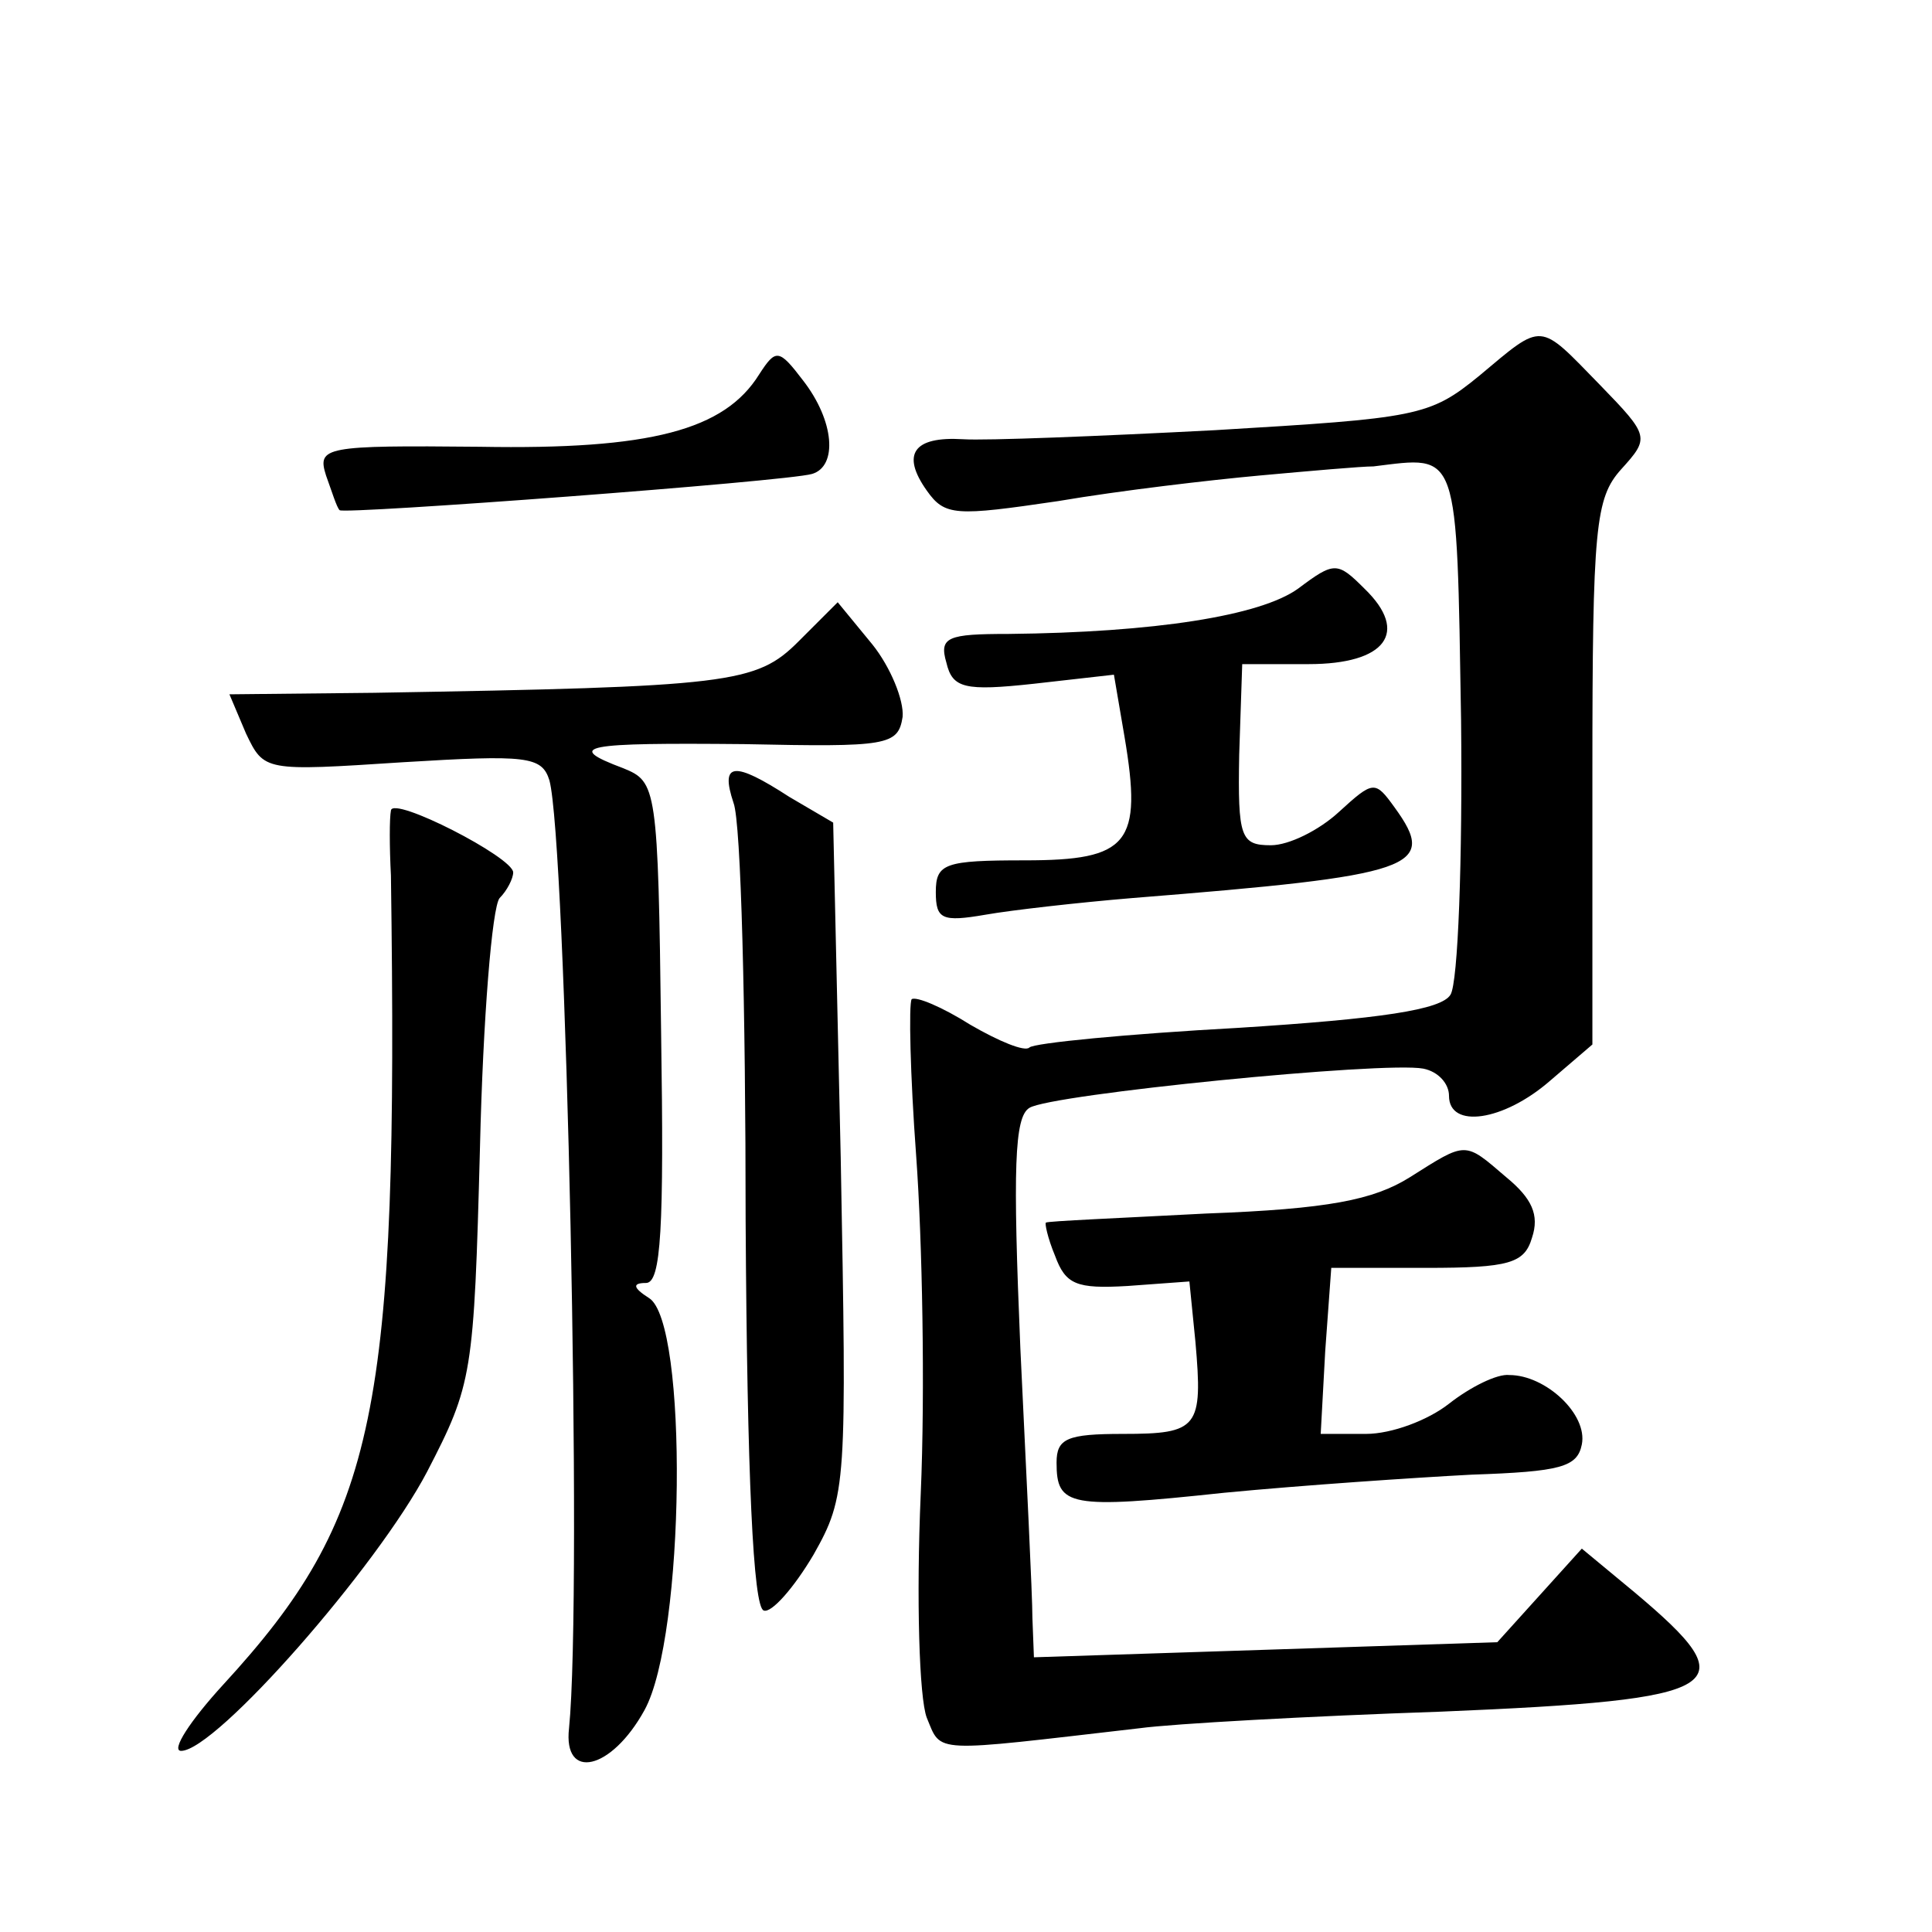
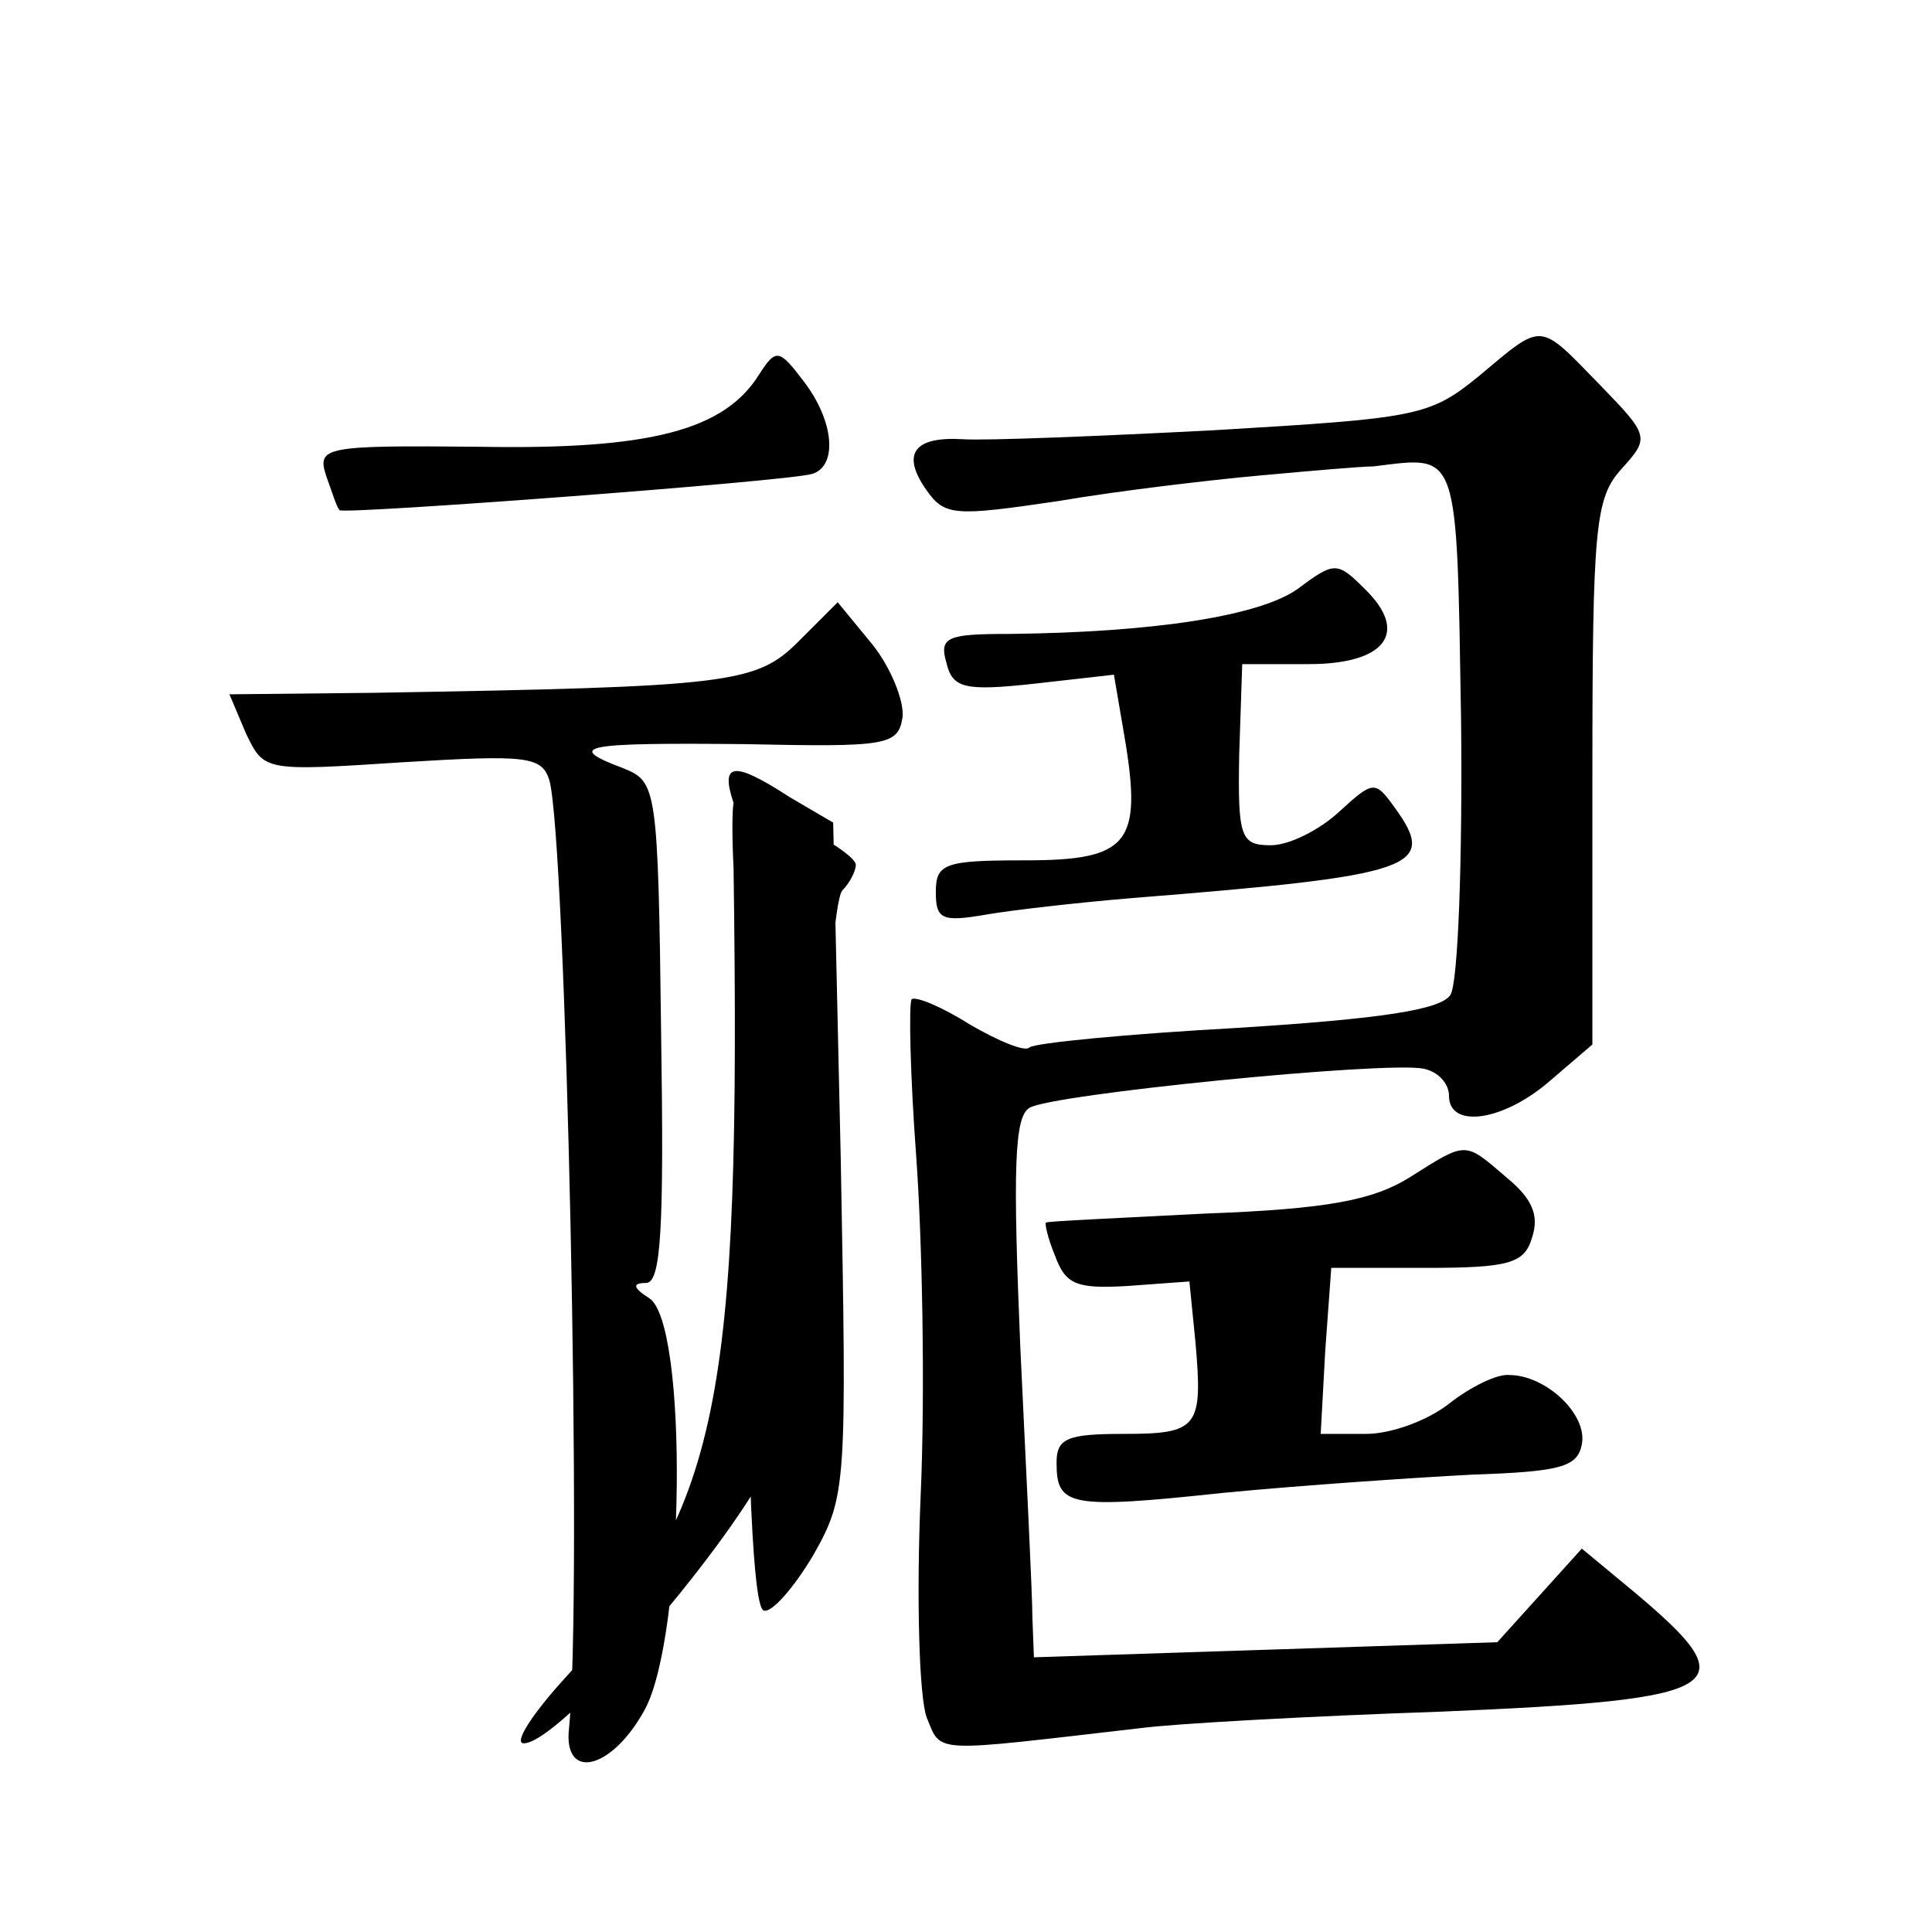
<svg xmlns="http://www.w3.org/2000/svg" version="1.0" width="128pt" height="128pt" viewBox="0 0 128 128" preserveAspectRatio="xMidYMid meet">
  <g transform="translate(0,128) scale(0.1,-0.1)" fill="#0" stroke="none">
-     <path d="M980 1031 c-33 -27 -41 -28 -175 -36 -77 -4 -152 -7 -167 -6 -33 2 -41 -10 -24 -34 12 -17 19 -17 87 -7 41 7 101 14 134 17 33 3 67 6 75 6 57 7 55 13 58 -168 1 -93 -2 -174 -7 -182 -6 -10 -46 -16 -141 -22 -73 -4 -135 -10 -138 -13 -3 -3 -20 4 -39 15 -19 12 -36 19 -39 17 -2 -3 -1 -50 3 -104 4 -55 6 -155 3 -224 -3 -69 -1 -135 4 -148 10 -24 2 -23 141 -7 22 3 112 8 200 11 191 8 203 16 128 79 l-35 29 -28 -31 -28 -31 -153 -5 -154 -5 -1 26 c0 15 -4 95 -8 179 -5 119 -4 153 6 159 14 9 235 31 261 26 10 -2 17 -10 17 -18 0 -22 36 -17 67 10 l28 24 0 180 c0 163 2 182 19 201 19 21 19 22 -14 56 -41 42 -37 42 -80 6z M503 1032 c-23 -37 -72 -50 -185 -48 -103 1 -108 0 -102 -19 4 -11 7 -21 9 -23 2 -3 296 19 313 24 17 5 15 35 -6 62 -16 21 -18 21 -29 4z M860 890 c-25 -18 -95 -29 -192 -30 -40 0 -46 -2 -41 -19 4 -17 12 -19 58 -14 l53 6 7 -41 c12 -71 3 -82 -66 -82 -53 0 -59 -2 -59 -21 0 -18 4 -20 33 -15 17 3 61 8 97 11 188 15 203 20 174 60 -13 18 -14 18 -37 -3 -13 -12 -33 -22 -45 -22 -20 0 -22 5 -21 60 l2 60 44 0 c51 0 67 21 37 50 -18 18 -20 18 -44 0z M529 855 c-28 -28 -45 -30 -281 -34 l-96 -1 11 -26 c12 -25 12 -25 104 -19 82 5 92 4 97 -12 11 -40 22 -538 13 -628 -4 -35 28 -28 50 12 27 49 29 257 3 273 -11 7 -11 10 -2 10 10 0 12 36 10 166 -2 163 -3 166 -25 175 -40 15 -26 17 80 16 95 -2 102 -1 105 18 1 11 -8 33 -20 48 l-23 28 -26 -26z M486 748 c5 -13 8 -137 8 -277 1 -169 5 -256 12 -258 5 -2 20 15 33 37 22 39 22 46 18 263 l-5 222 -29 17 c-37 24 -46 23 -37 -4z M259 743 c-1 -5 -1 -24 0 -43 5 -356 -9 -425 -111 -536 -22 -24 -35 -44 -28 -44 23 0 130 122 163 185 30 58 31 64 35 215 2 85 8 159 13 165 5 5 9 13 9 17 0 10 -80 51 -81 41z M934 500 c-24 -15 -54 -21 -135 -24 -57 -3 -105 -5 -106 -6 -1 0 1 -10 6 -22 7 -19 14 -22 48 -20 l41 3 4 -40 c5 -57 2 -61 -48 -61 -37 0 -44 -3 -44 -19 0 -29 8 -31 111 -20 52 5 126 10 164 12 59 2 70 5 73 20 4 20 -24 46 -48 46 -8 1 -26 -8 -40 -19 -14 -11 -38 -20 -55 -20 l-30 0 3 55 4 55 63 0 c55 0 65 3 70 20 5 15 0 26 -17 40 -28 24 -26 24 -64 0z" />
+     <path d="M980 1031 c-33 -27 -41 -28 -175 -36 -77 -4 -152 -7 -167 -6 -33 2 -41 -10 -24 -34 12 -17 19 -17 87 -7 41 7 101 14 134 17 33 3 67 6 75 6 57 7 55 13 58 -168 1 -93 -2 -174 -7 -182 -6 -10 -46 -16 -141 -22 -73 -4 -135 -10 -138 -13 -3 -3 -20 4 -39 15 -19 12 -36 19 -39 17 -2 -3 -1 -50 3 -104 4 -55 6 -155 3 -224 -3 -69 -1 -135 4 -148 10 -24 2 -23 141 -7 22 3 112 8 200 11 191 8 203 16 128 79 l-35 29 -28 -31 -28 -31 -153 -5 -154 -5 -1 26 c0 15 -4 95 -8 179 -5 119 -4 153 6 159 14 9 235 31 261 26 10 -2 17 -10 17 -18 0 -22 36 -17 67 10 l28 24 0 180 c0 163 2 182 19 201 19 21 19 22 -14 56 -41 42 -37 42 -80 6z M503 1032 c-23 -37 -72 -50 -185 -48 -103 1 -108 0 -102 -19 4 -11 7 -21 9 -23 2 -3 296 19 313 24 17 5 15 35 -6 62 -16 21 -18 21 -29 4z M860 890 c-25 -18 -95 -29 -192 -30 -40 0 -46 -2 -41 -19 4 -17 12 -19 58 -14 l53 6 7 -41 c12 -71 3 -82 -66 -82 -53 0 -59 -2 -59 -21 0 -18 4 -20 33 -15 17 3 61 8 97 11 188 15 203 20 174 60 -13 18 -14 18 -37 -3 -13 -12 -33 -22 -45 -22 -20 0 -22 5 -21 60 l2 60 44 0 c51 0 67 21 37 50 -18 18 -20 18 -44 0z M529 855 c-28 -28 -45 -30 -281 -34 l-96 -1 11 -26 c12 -25 12 -25 104 -19 82 5 92 4 97 -12 11 -40 22 -538 13 -628 -4 -35 28 -28 50 12 27 49 29 257 3 273 -11 7 -11 10 -2 10 10 0 12 36 10 166 -2 163 -3 166 -25 175 -40 15 -26 17 80 16 95 -2 102 -1 105 18 1 11 -8 33 -20 48 l-23 28 -26 -26z M486 748 c5 -13 8 -137 8 -277 1 -169 5 -256 12 -258 5 -2 20 15 33 37 22 39 22 46 18 263 l-5 222 -29 17 c-37 24 -46 23 -37 -4z c-1 -5 -1 -24 0 -43 5 -356 -9 -425 -111 -536 -22 -24 -35 -44 -28 -44 23 0 130 122 163 185 30 58 31 64 35 215 2 85 8 159 13 165 5 5 9 13 9 17 0 10 -80 51 -81 41z M934 500 c-24 -15 -54 -21 -135 -24 -57 -3 -105 -5 -106 -6 -1 0 1 -10 6 -22 7 -19 14 -22 48 -20 l41 3 4 -40 c5 -57 2 -61 -48 -61 -37 0 -44 -3 -44 -19 0 -29 8 -31 111 -20 52 5 126 10 164 12 59 2 70 5 73 20 4 20 -24 46 -48 46 -8 1 -26 -8 -40 -19 -14 -11 -38 -20 -55 -20 l-30 0 3 55 4 55 63 0 c55 0 65 3 70 20 5 15 0 26 -17 40 -28 24 -26 24 -64 0z" />
  </g>
</svg>